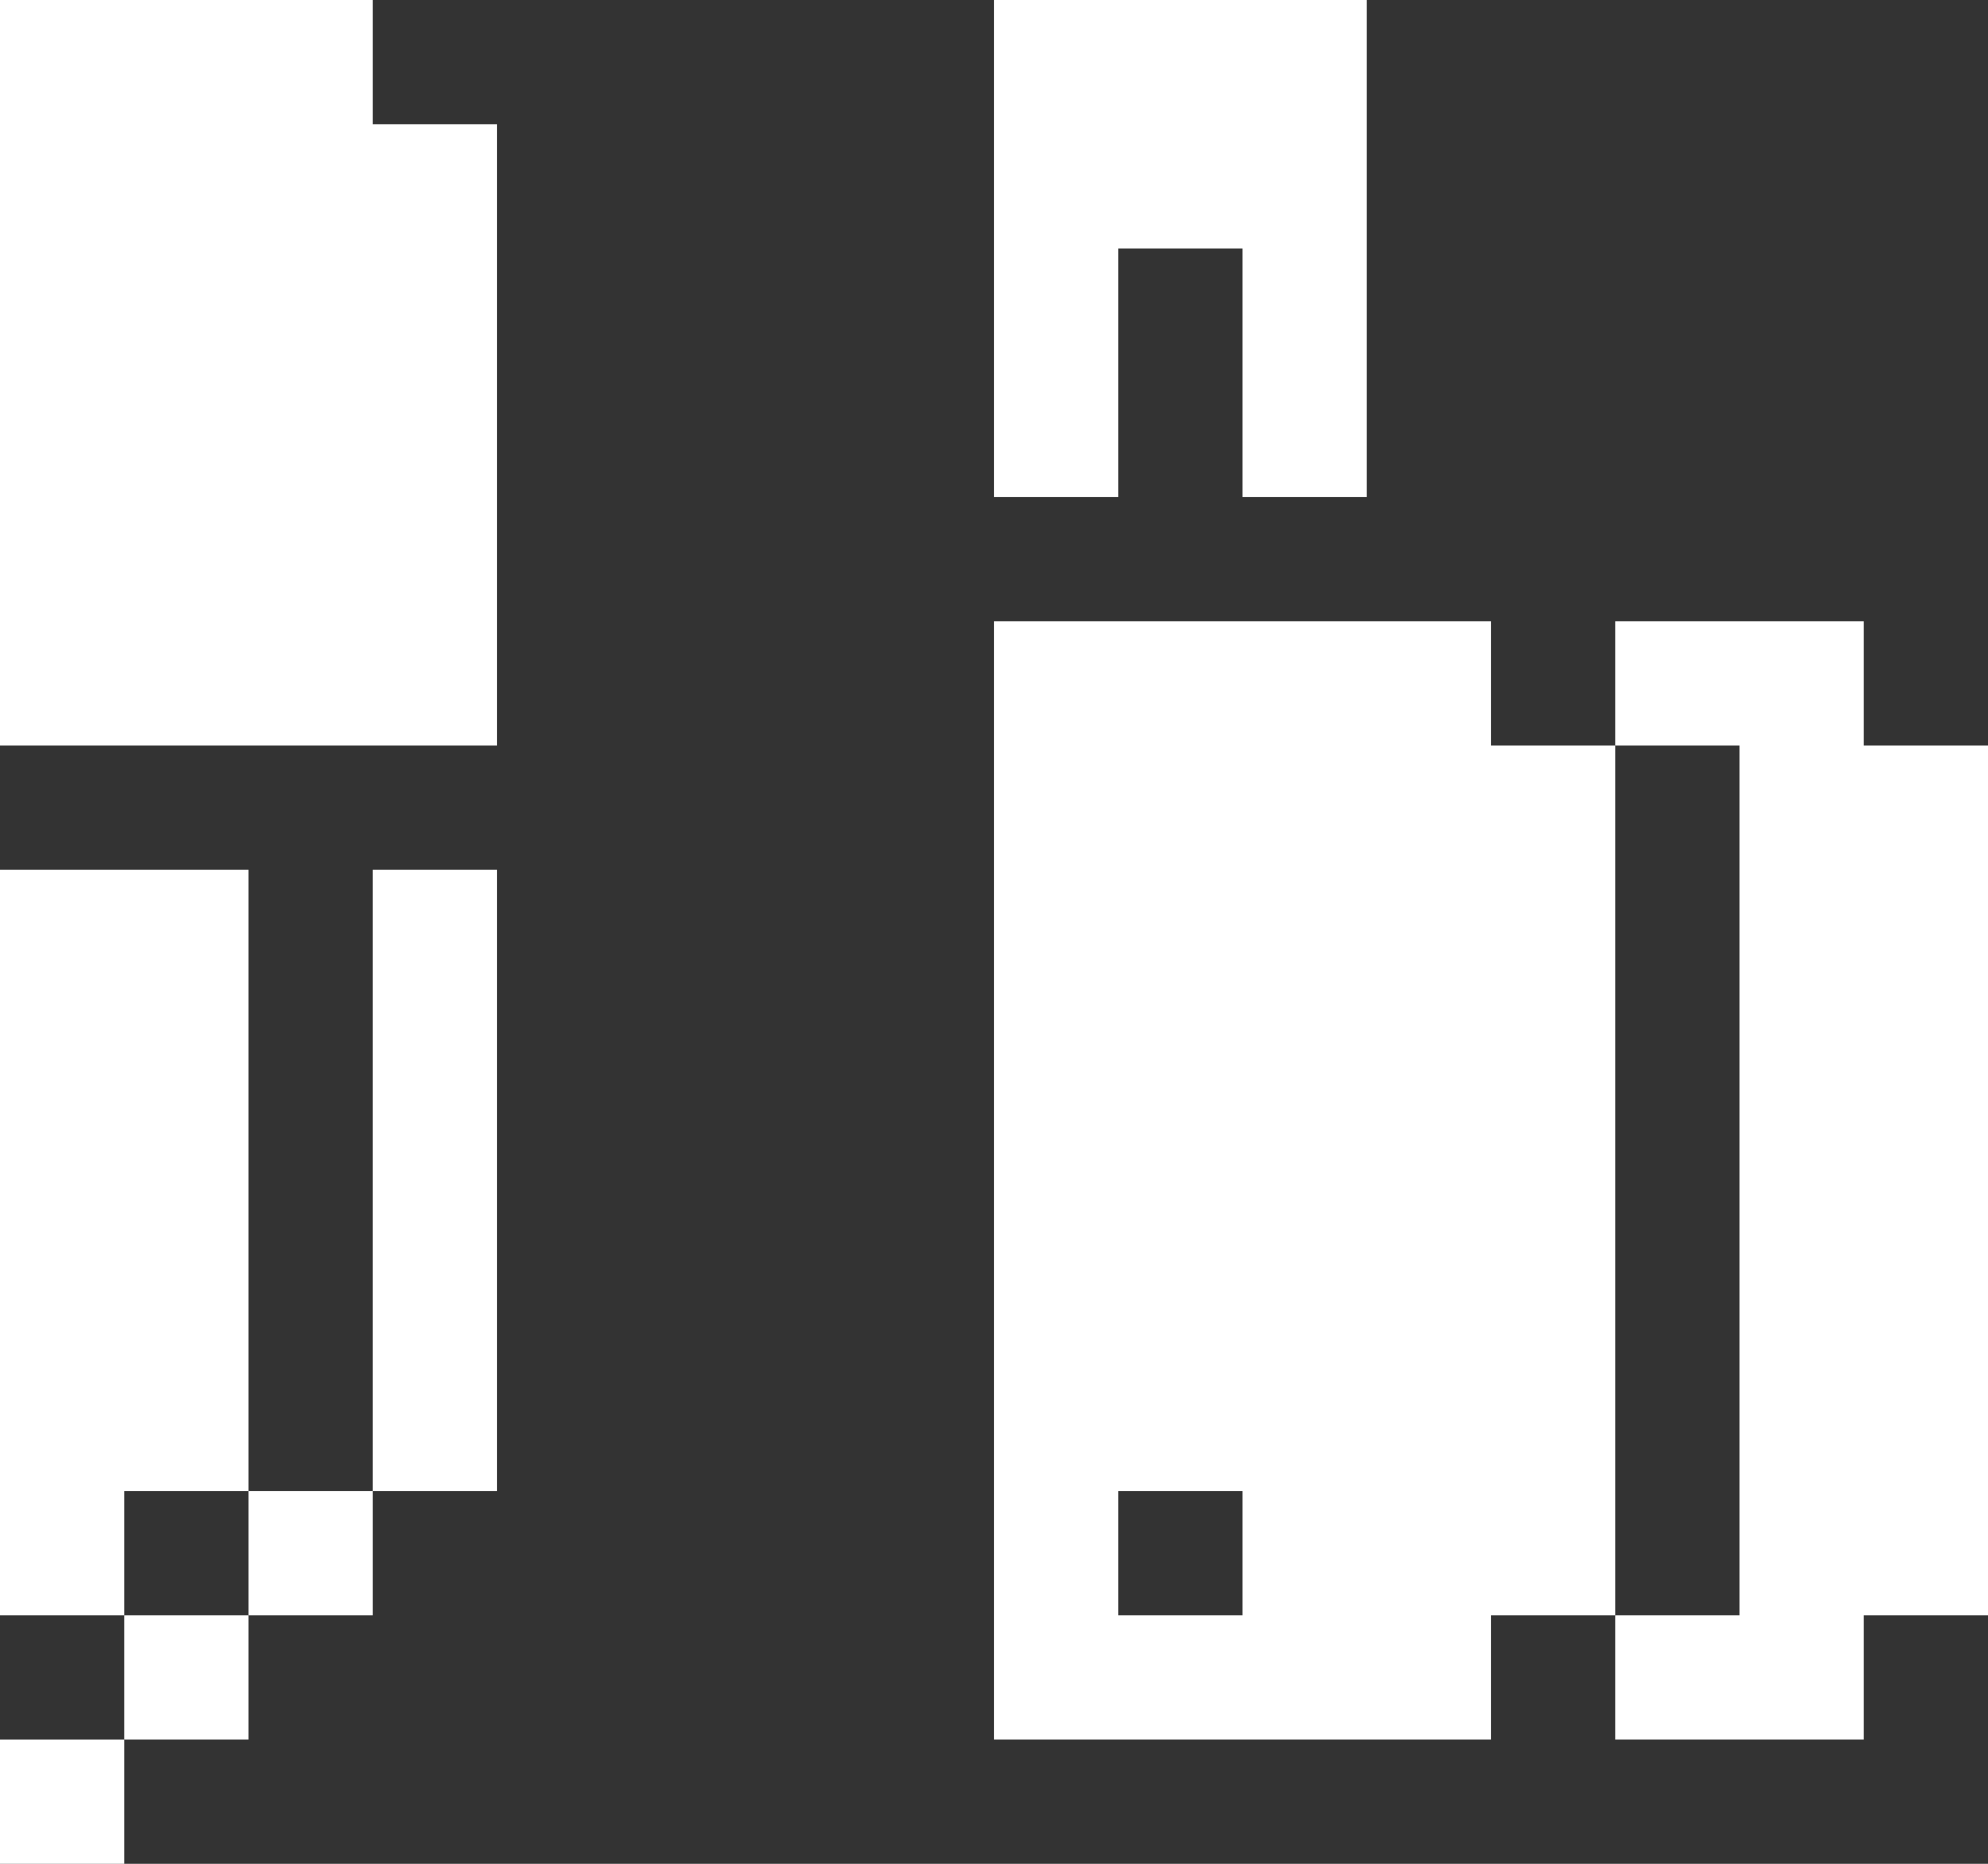
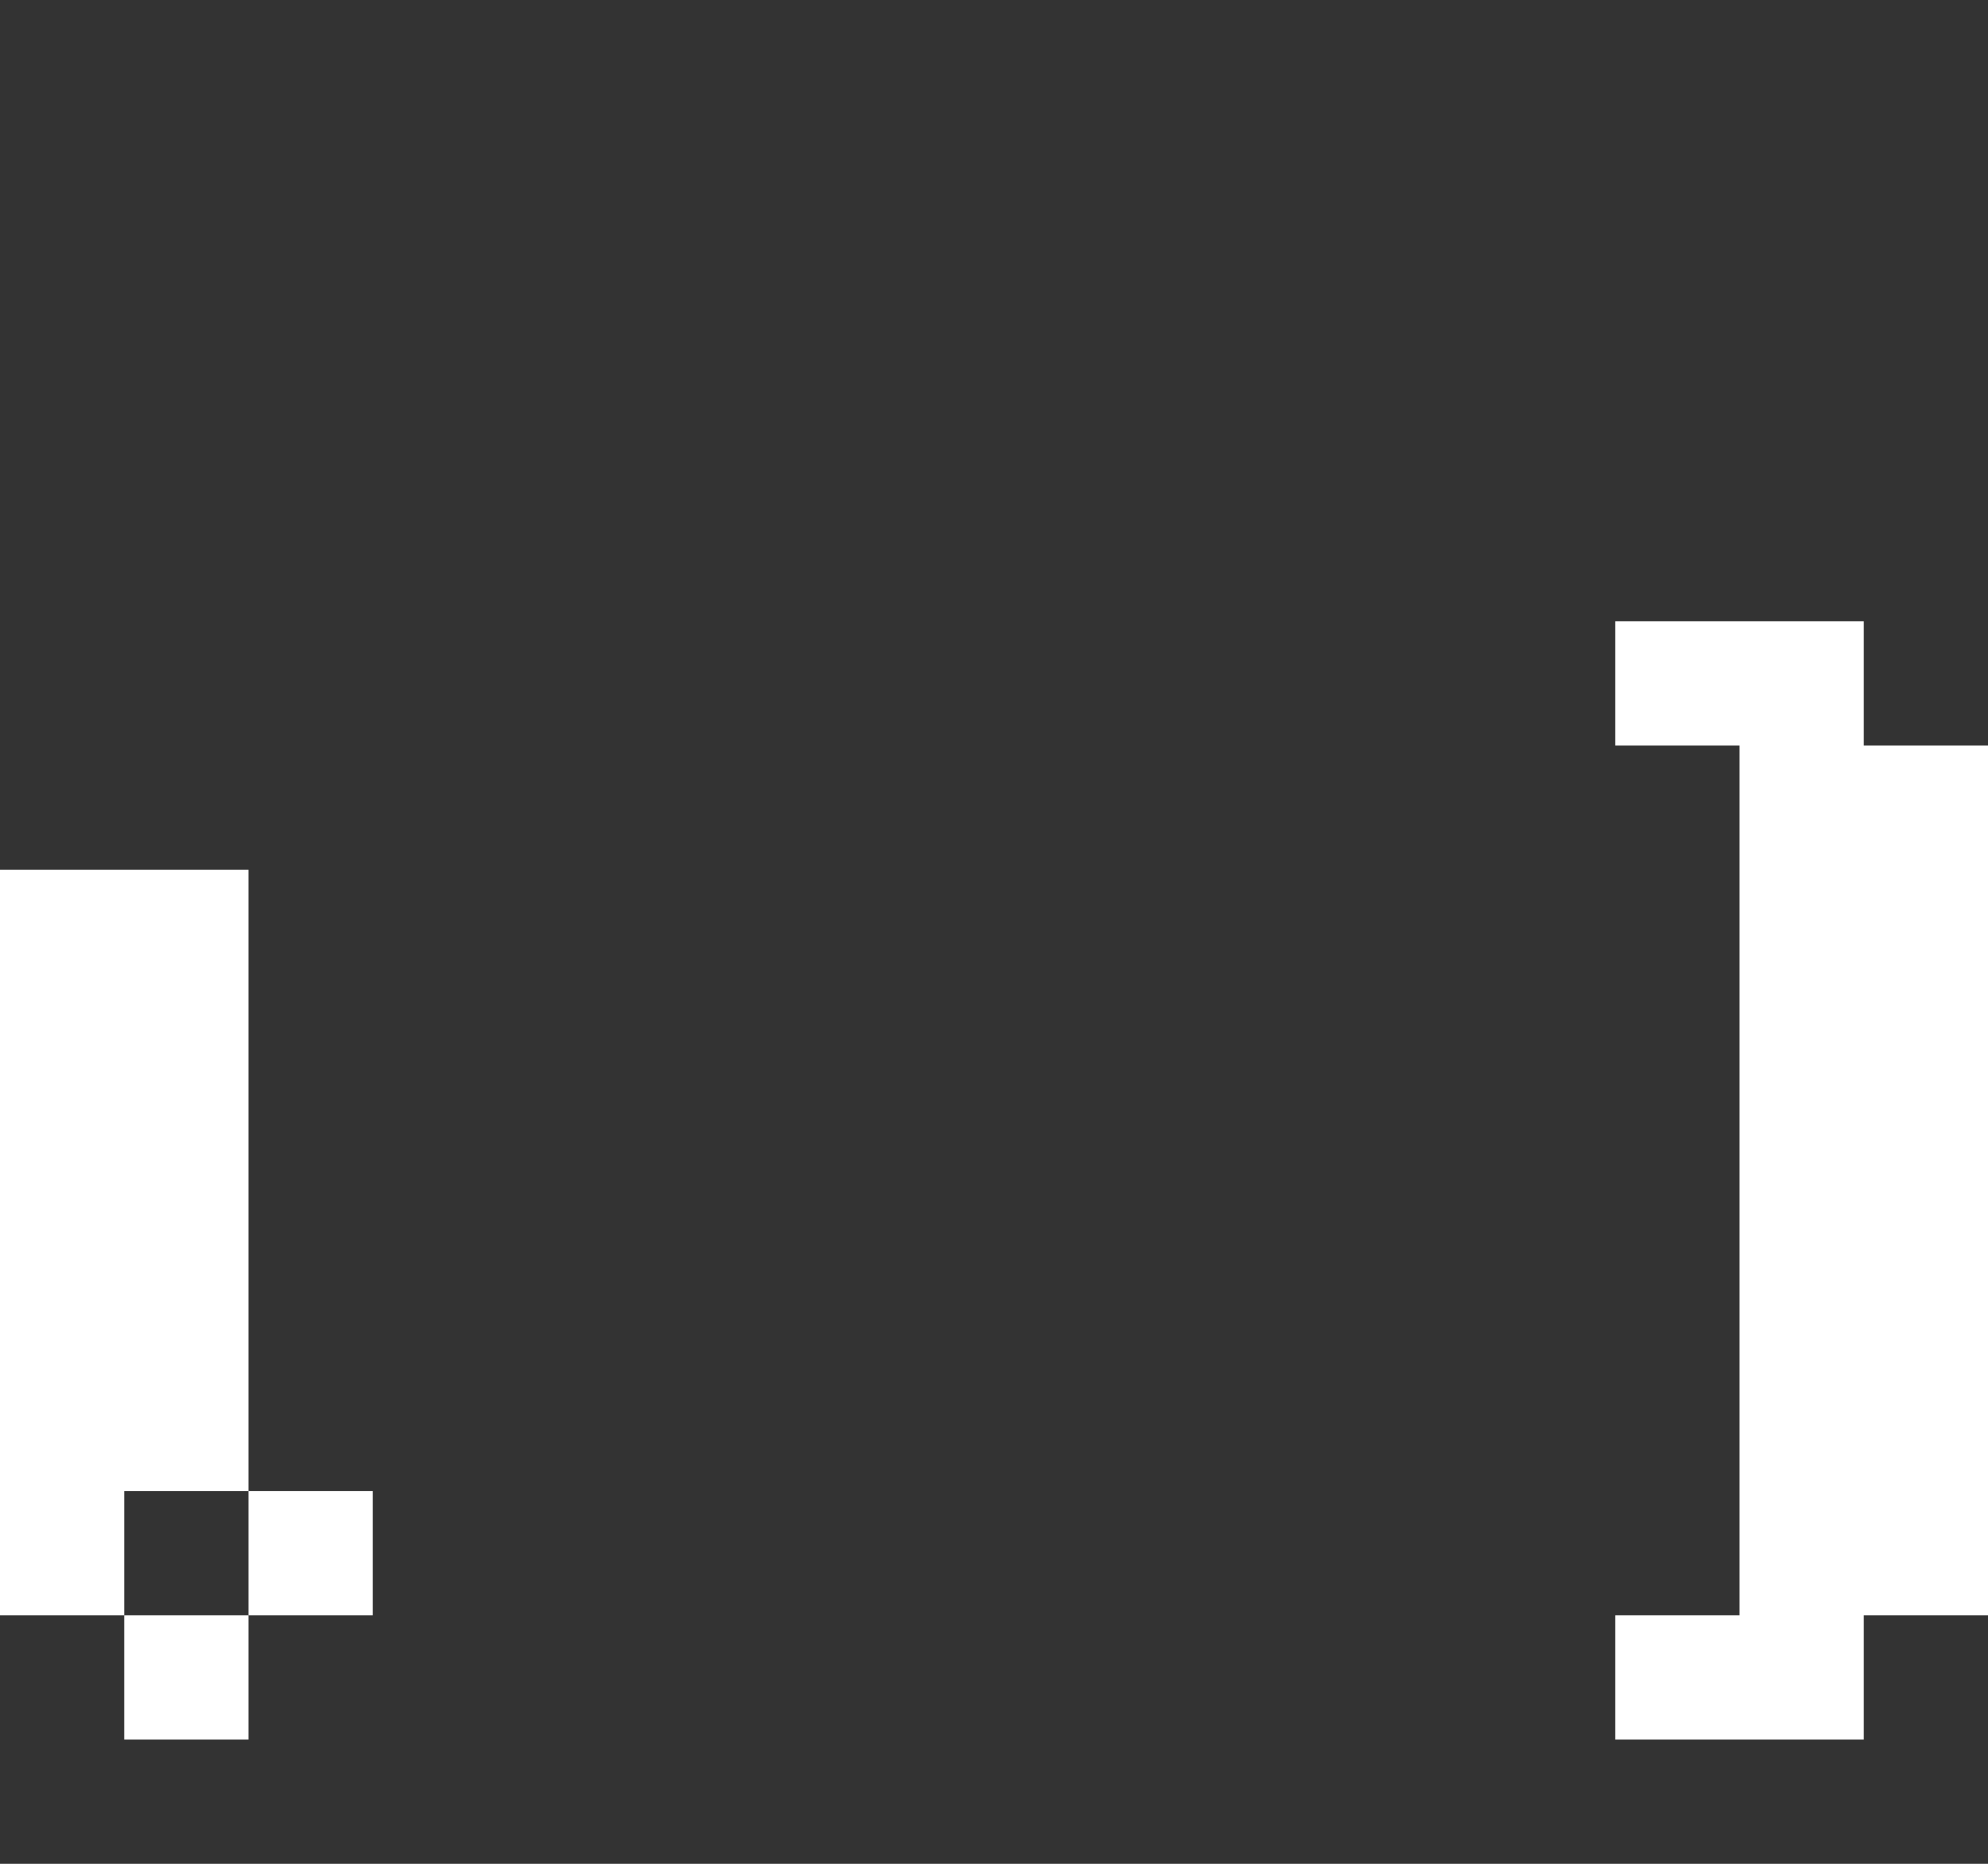
<svg xmlns="http://www.w3.org/2000/svg" width="16" height="15" viewBox="0 0 16 15" fill="none">
  <rect x="0" y="0" width="16" height="15" fill="#333333" stroke="none" />
-   <path d="M1 14H0V15H1V14Z" fill="white" />
  <path d="M15 14V13H16V6H15V5H13V6H14V13H13V14H15Z" fill="white" />
  <path d="M2 13H1V14H2V13Z" fill="white" />
  <path d="M3 12H2V13H3V12Z" fill="white" />
-   <path d="M13 6H12V5H8V14H12V13H13V6ZM9 13V12H10V13H9Z" fill="white" />
-   <path d="M4 7H3V12H4V7Z" fill="white" />
  <path d="M2 12V7H0V13H1V12H2Z" fill="white" />
-   <path d="M4 6V1H3V0H0V6H4Z" fill="white" />
-   <path d="M10 4H11V0H8V4H9V2H10V4Z" fill="white" />
</svg>